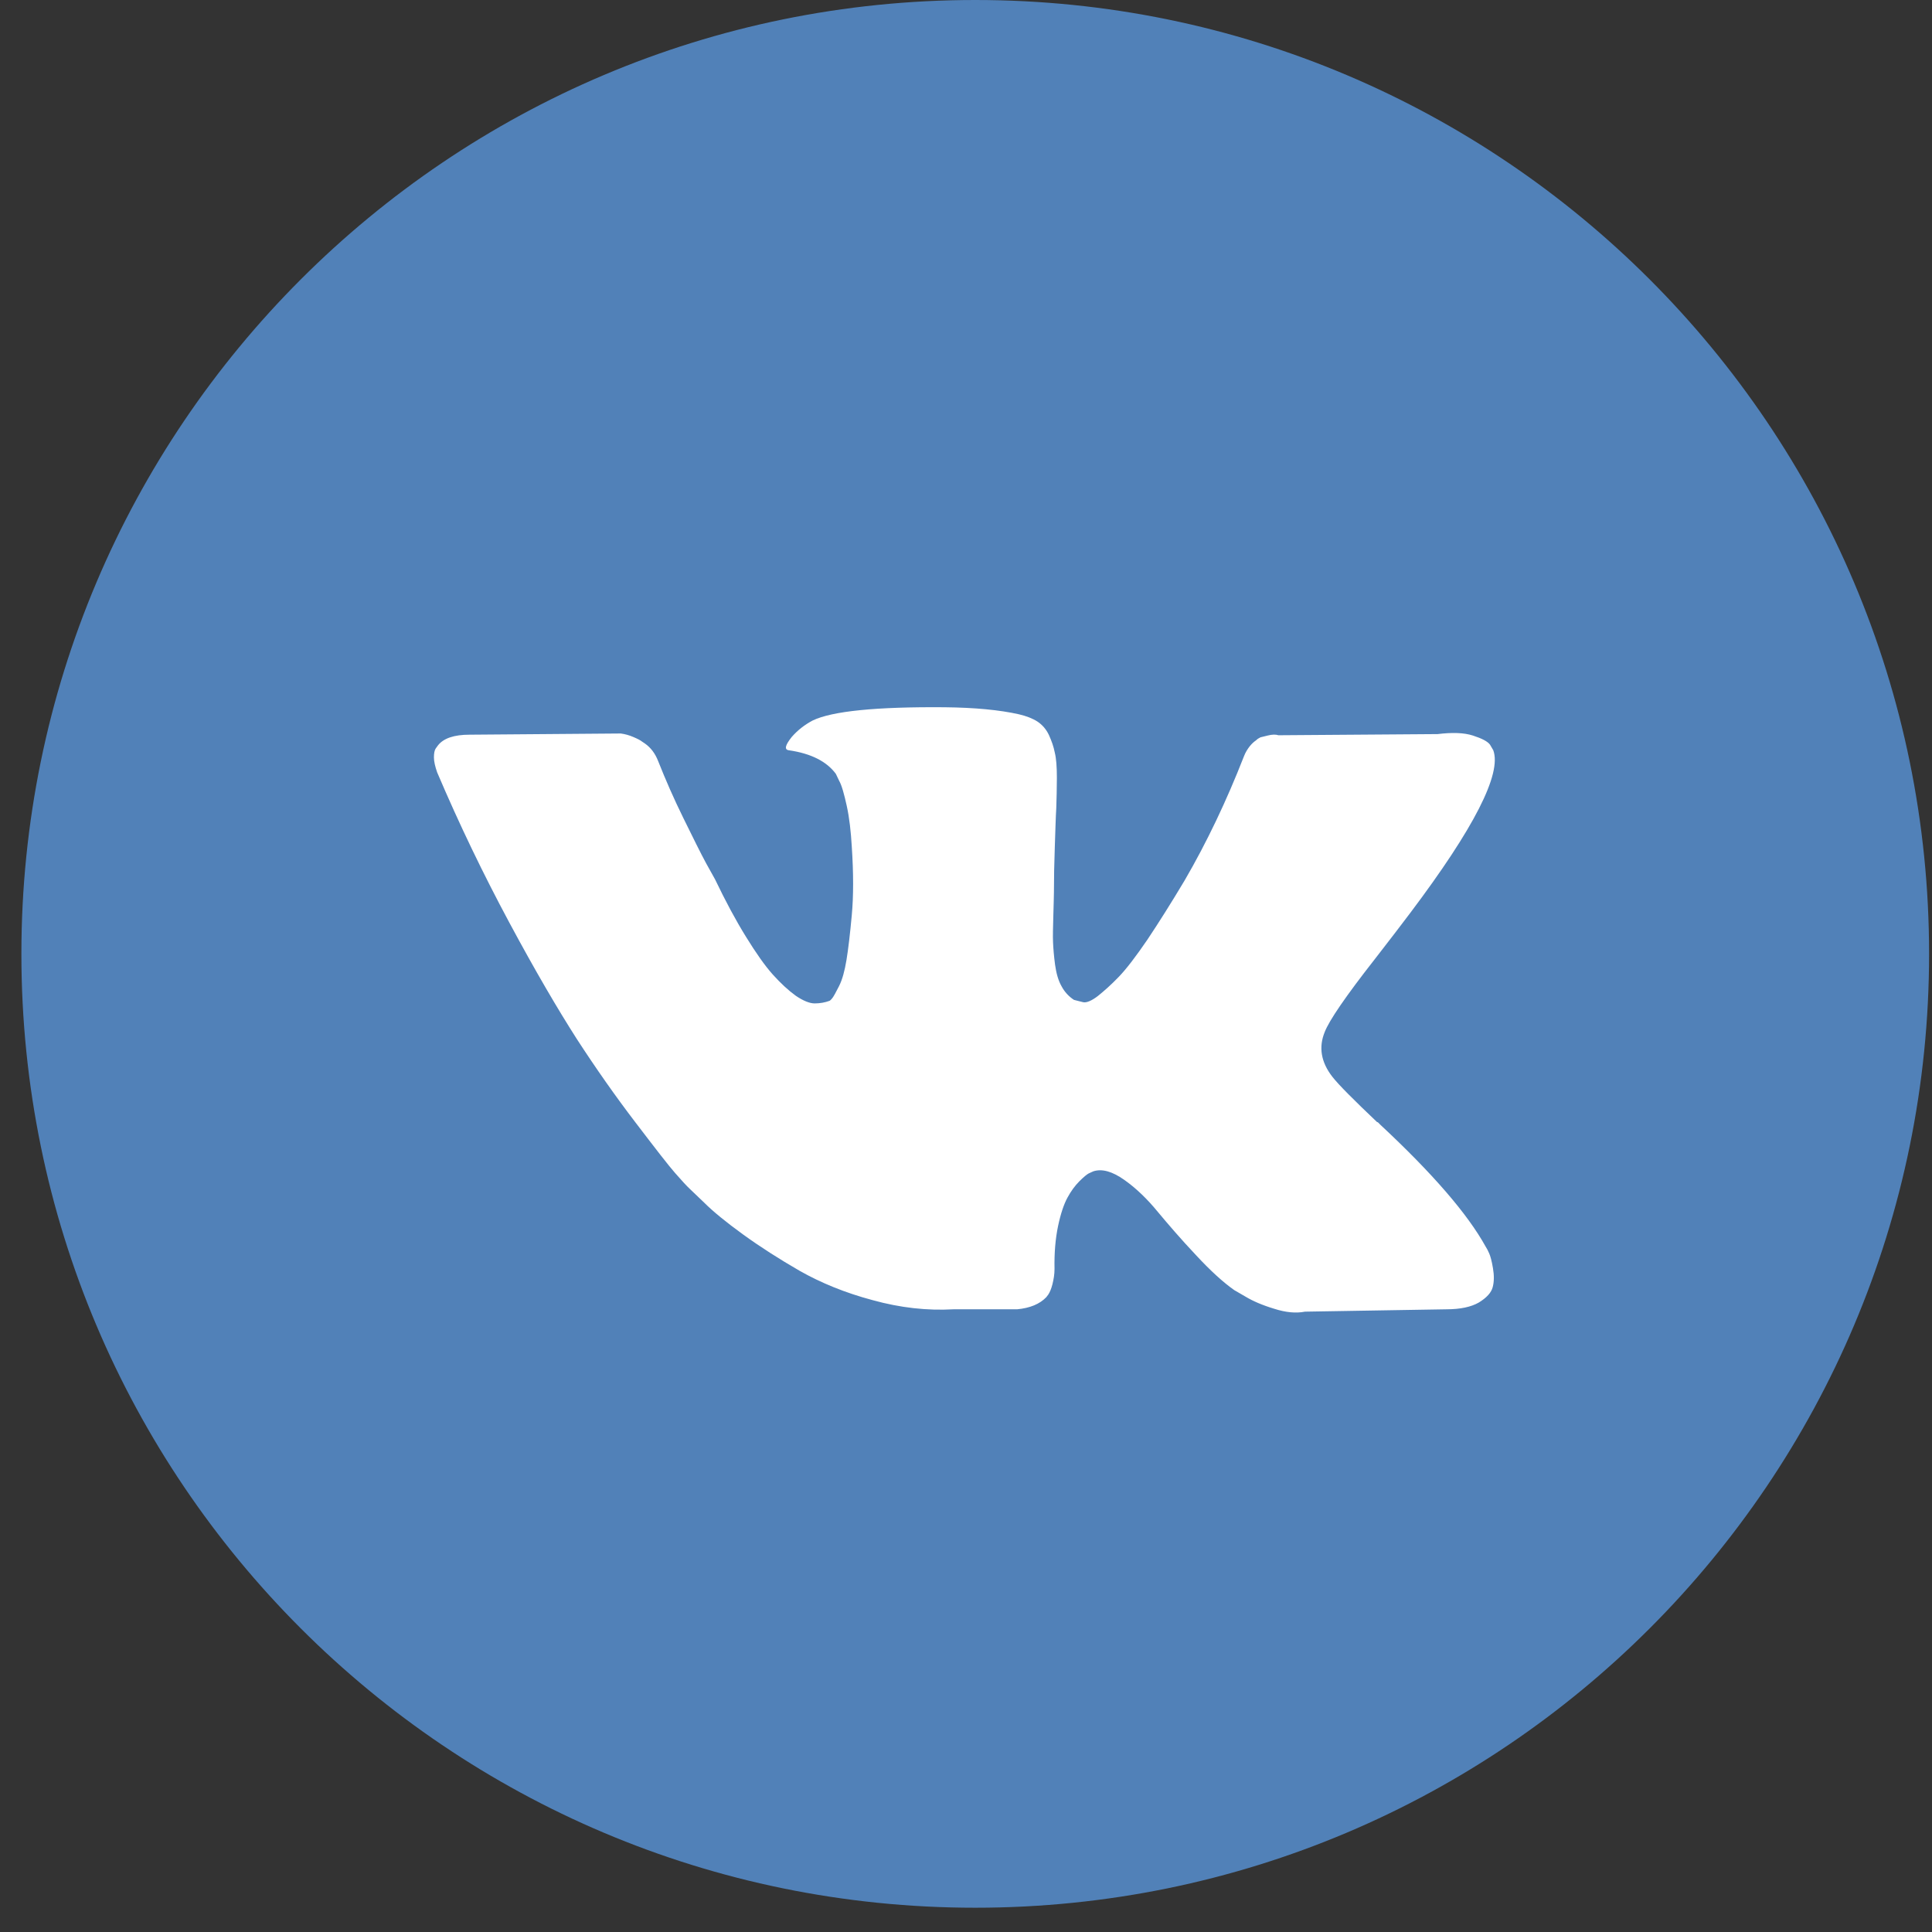
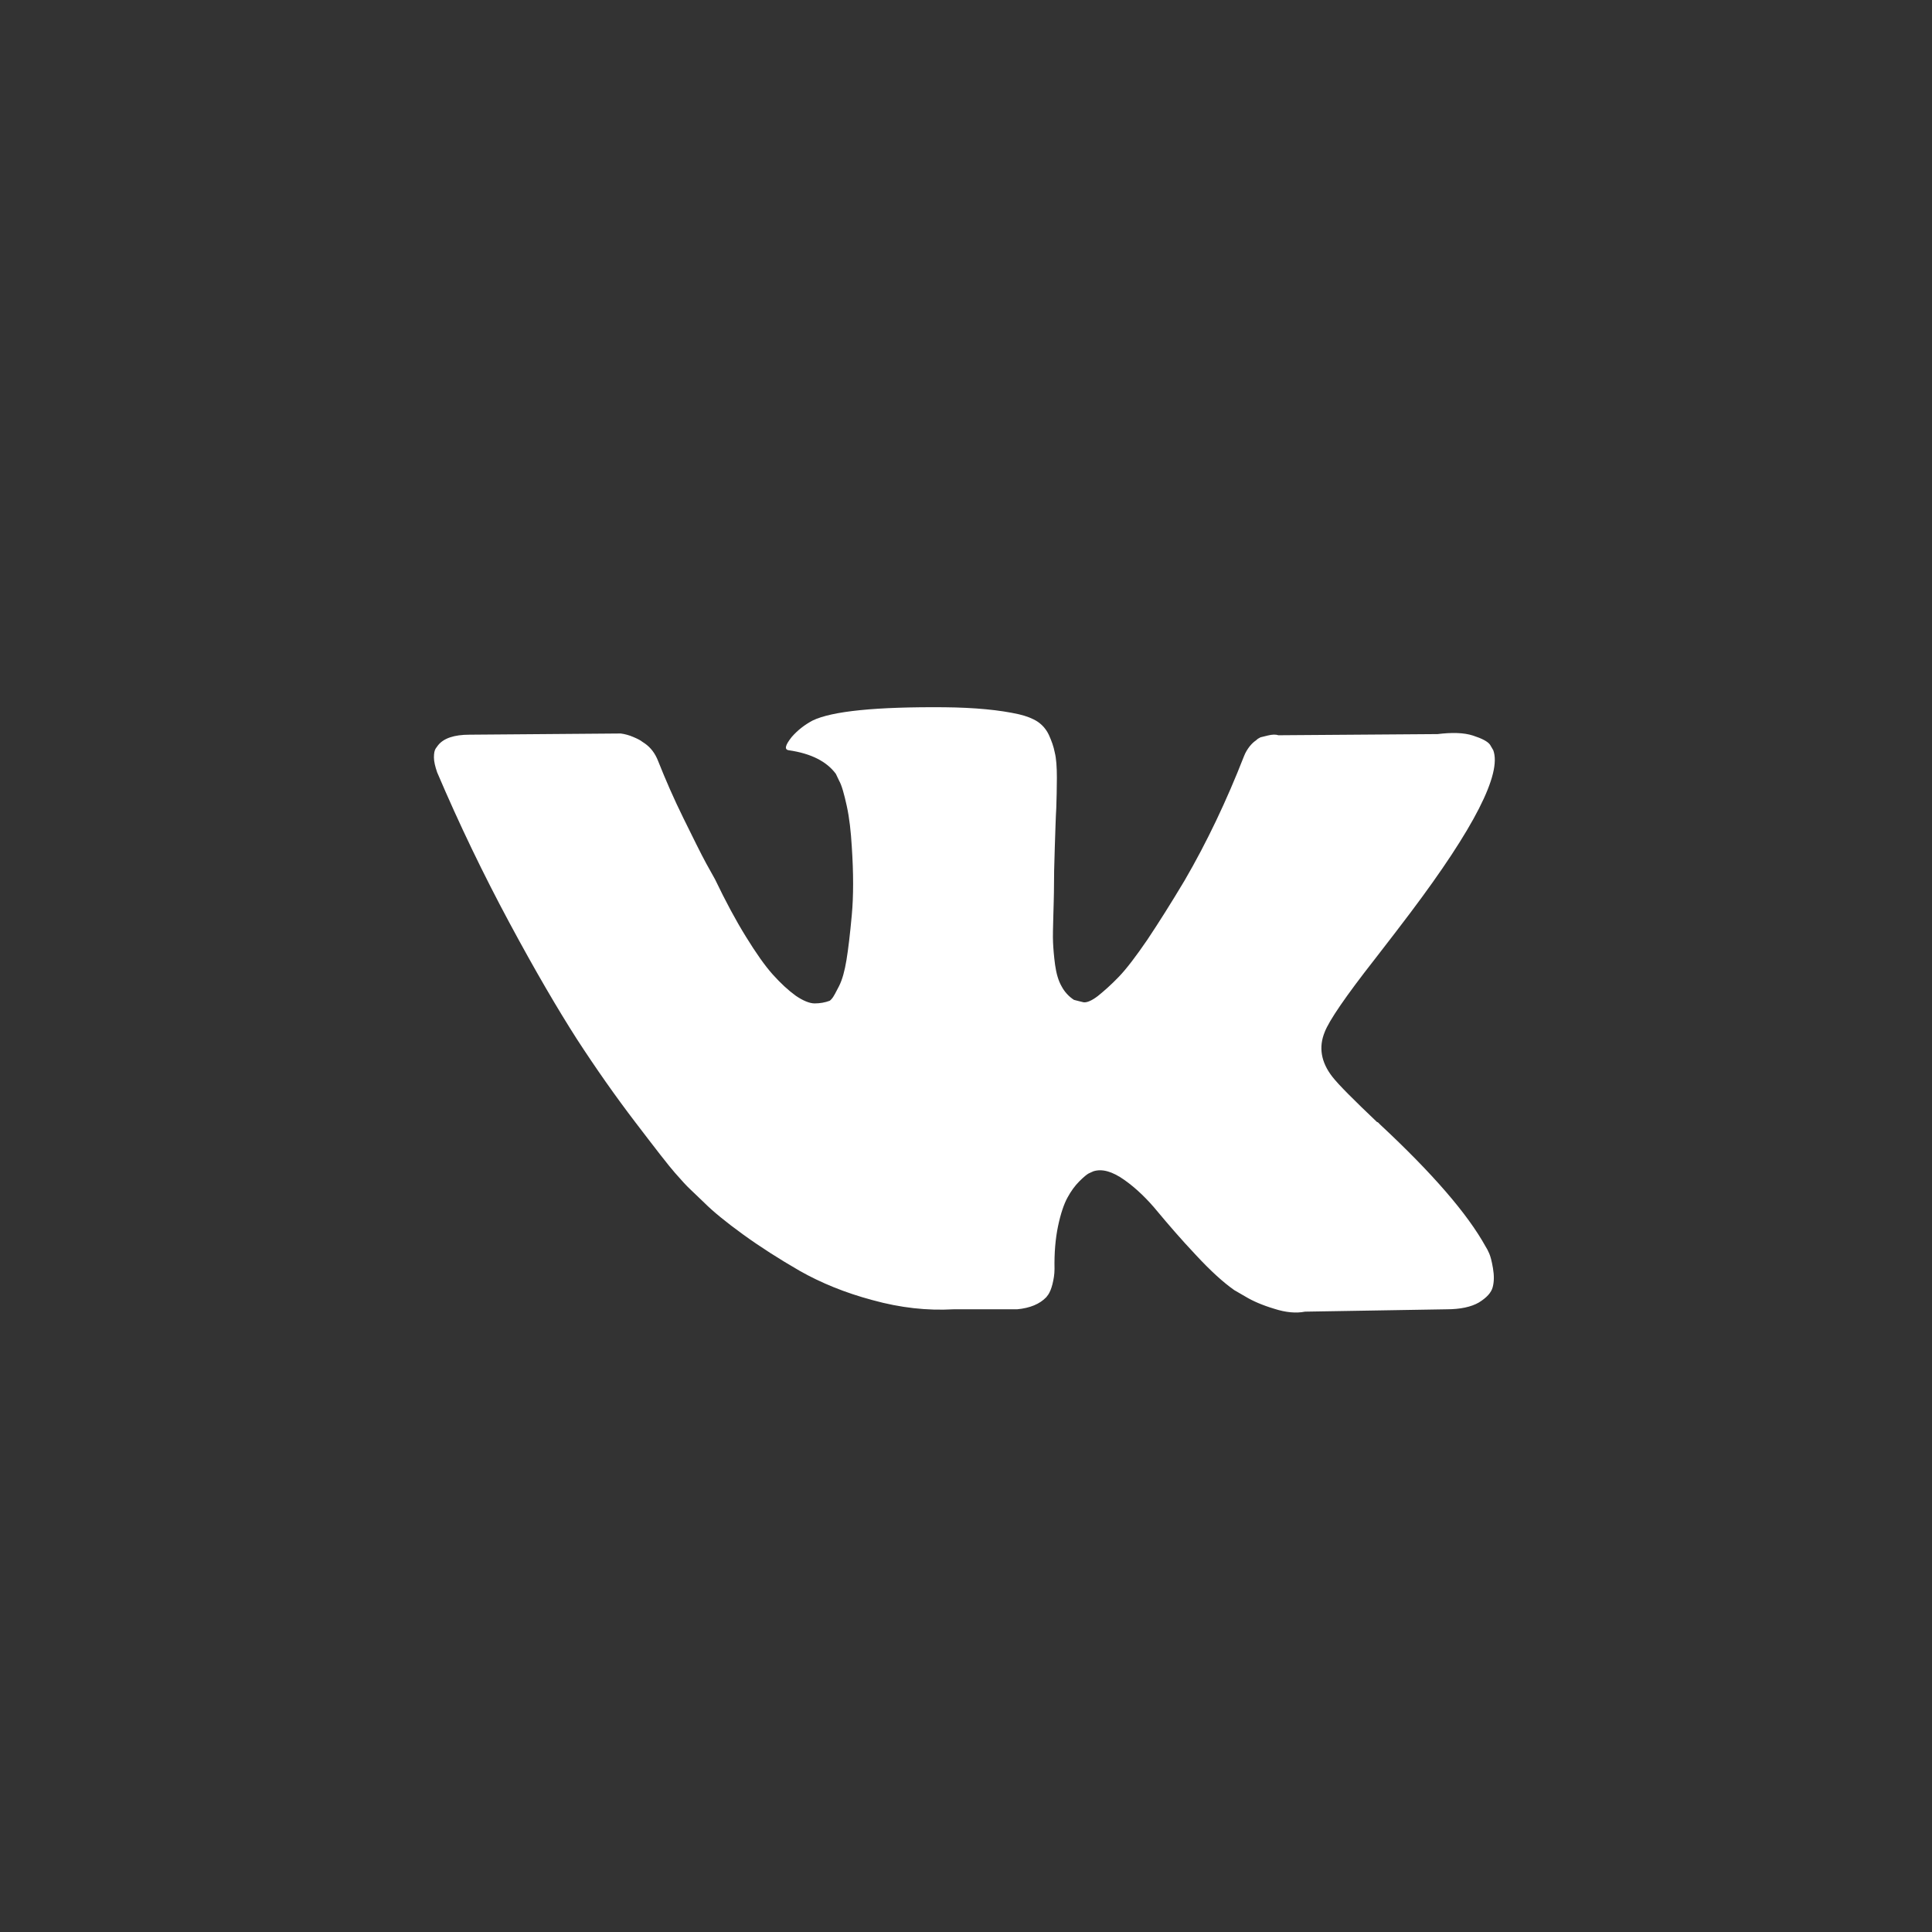
<svg xmlns="http://www.w3.org/2000/svg" width="55" height="55" viewBox="0 0 55 55" fill="none">
  <rect x="0" y="0" width="55" height="55" fill="#333333" stroke="none" />
-   <path d="M54.917 27.154C54.917 42.153 42.762 54.309 27.763 54.309C12.764 54.309 0.609 42.153 0.609 27.154C0.609 12.164 12.764 0 27.763 0C42.762 0 54.917 12.164 54.917 27.154Z" fill="#5181B8" />
  <path d="M42.393 35.679C42.359 35.603 42.326 35.536 42.292 35.486C41.772 34.546 40.766 33.389 39.289 32.013L39.256 31.979L39.239 31.962L39.222 31.946H39.205C38.534 31.308 38.106 30.88 37.93 30.654C37.603 30.234 37.536 29.807 37.712 29.379C37.838 29.052 38.308 28.364 39.13 27.315C39.558 26.762 39.902 26.317 40.153 25.981C41.965 23.574 42.754 22.03 42.511 21.359L42.418 21.2C42.351 21.108 42.192 21.024 41.932 20.94C41.672 20.856 41.336 20.848 40.925 20.898L36.395 20.931C36.32 20.906 36.219 20.906 36.085 20.94C35.95 20.973 35.883 20.99 35.883 20.99L35.808 21.032L35.749 21.082C35.699 21.116 35.64 21.166 35.573 21.25C35.514 21.326 35.456 21.418 35.414 21.527C34.919 22.794 34.357 23.976 33.727 25.059C33.342 25.704 32.981 26.275 32.662 26.753C32.335 27.231 32.066 27.584 31.848 27.81C31.63 28.037 31.429 28.213 31.253 28.355C31.077 28.49 30.934 28.548 30.842 28.532C30.75 28.506 30.657 28.49 30.573 28.464C30.431 28.372 30.305 28.238 30.221 28.078C30.129 27.919 30.07 27.709 30.036 27.466C30.003 27.223 29.986 27.005 29.978 26.829C29.969 26.652 29.978 26.401 29.986 26.074C29.994 25.747 30.003 25.528 30.003 25.411C30.003 25.008 30.011 24.58 30.028 24.111C30.045 23.641 30.053 23.272 30.07 23.003C30.078 22.735 30.087 22.441 30.087 22.139C30.087 21.837 30.07 21.594 30.028 21.426C29.994 21.25 29.936 21.091 29.86 20.923C29.785 20.764 29.676 20.638 29.541 20.546C29.399 20.453 29.223 20.386 29.013 20.336C28.459 20.21 27.746 20.143 26.891 20.134C24.945 20.118 23.686 20.244 23.133 20.512C22.914 20.629 22.713 20.78 22.537 20.982C22.352 21.217 22.319 21.342 22.461 21.359C23.091 21.451 23.535 21.678 23.795 22.03L23.887 22.223C23.963 22.357 24.03 22.601 24.106 22.945C24.181 23.289 24.223 23.674 24.248 24.094C24.299 24.857 24.299 25.512 24.248 26.057C24.198 26.602 24.148 27.021 24.097 27.332C24.047 27.634 23.98 27.886 23.887 28.07C23.795 28.255 23.728 28.372 23.695 28.414C23.661 28.456 23.636 28.481 23.619 28.49C23.485 28.54 23.342 28.565 23.191 28.565C23.049 28.565 22.864 28.49 22.654 28.347C22.445 28.196 22.227 27.995 22 27.743C21.774 27.491 21.522 27.131 21.237 26.669C20.951 26.208 20.658 25.663 20.356 25.033L20.104 24.58C19.945 24.287 19.735 23.859 19.458 23.297C19.181 22.735 18.947 22.198 18.737 21.669C18.653 21.451 18.527 21.284 18.359 21.166L18.284 21.116C18.233 21.074 18.15 21.032 18.032 20.982C17.915 20.931 17.797 20.898 17.672 20.881L13.368 20.915C12.932 20.915 12.63 21.015 12.47 21.217L12.403 21.309C12.37 21.359 12.353 21.443 12.353 21.561C12.353 21.678 12.387 21.82 12.445 21.988C13.074 23.465 13.762 24.891 14.501 26.267C15.239 27.642 15.885 28.741 16.422 29.58C16.967 30.419 17.52 31.207 18.091 31.954C18.661 32.701 19.03 33.179 19.215 33.389C19.399 33.598 19.542 33.758 19.651 33.858L20.046 34.236C20.297 34.487 20.666 34.789 21.153 35.142C21.639 35.494 22.176 35.838 22.772 36.182C23.367 36.518 24.055 36.803 24.844 37.013C25.632 37.231 26.396 37.315 27.142 37.273H28.954C29.323 37.239 29.6 37.122 29.785 36.929L29.843 36.853C29.886 36.786 29.927 36.694 29.961 36.559C29.994 36.425 30.02 36.283 30.02 36.123C30.011 35.67 30.045 35.268 30.12 34.907C30.196 34.546 30.288 34.278 30.389 34.093C30.489 33.909 30.599 33.758 30.724 33.632C30.85 33.506 30.942 33.431 30.993 33.405C31.043 33.38 31.085 33.363 31.119 33.347C31.37 33.263 31.664 33.347 32.008 33.59C32.352 33.833 32.67 34.144 32.964 34.504C33.266 34.865 33.618 35.276 34.038 35.721C34.457 36.174 34.826 36.509 35.137 36.727L35.456 36.912C35.665 37.038 35.934 37.155 36.269 37.256C36.605 37.365 36.898 37.39 37.15 37.34L41.177 37.273C41.571 37.273 41.881 37.206 42.099 37.08C42.318 36.945 42.452 36.803 42.494 36.643C42.536 36.484 42.536 36.308 42.502 36.106C42.468 35.897 42.427 35.754 42.393 35.679Z" fill="white" />
</svg>